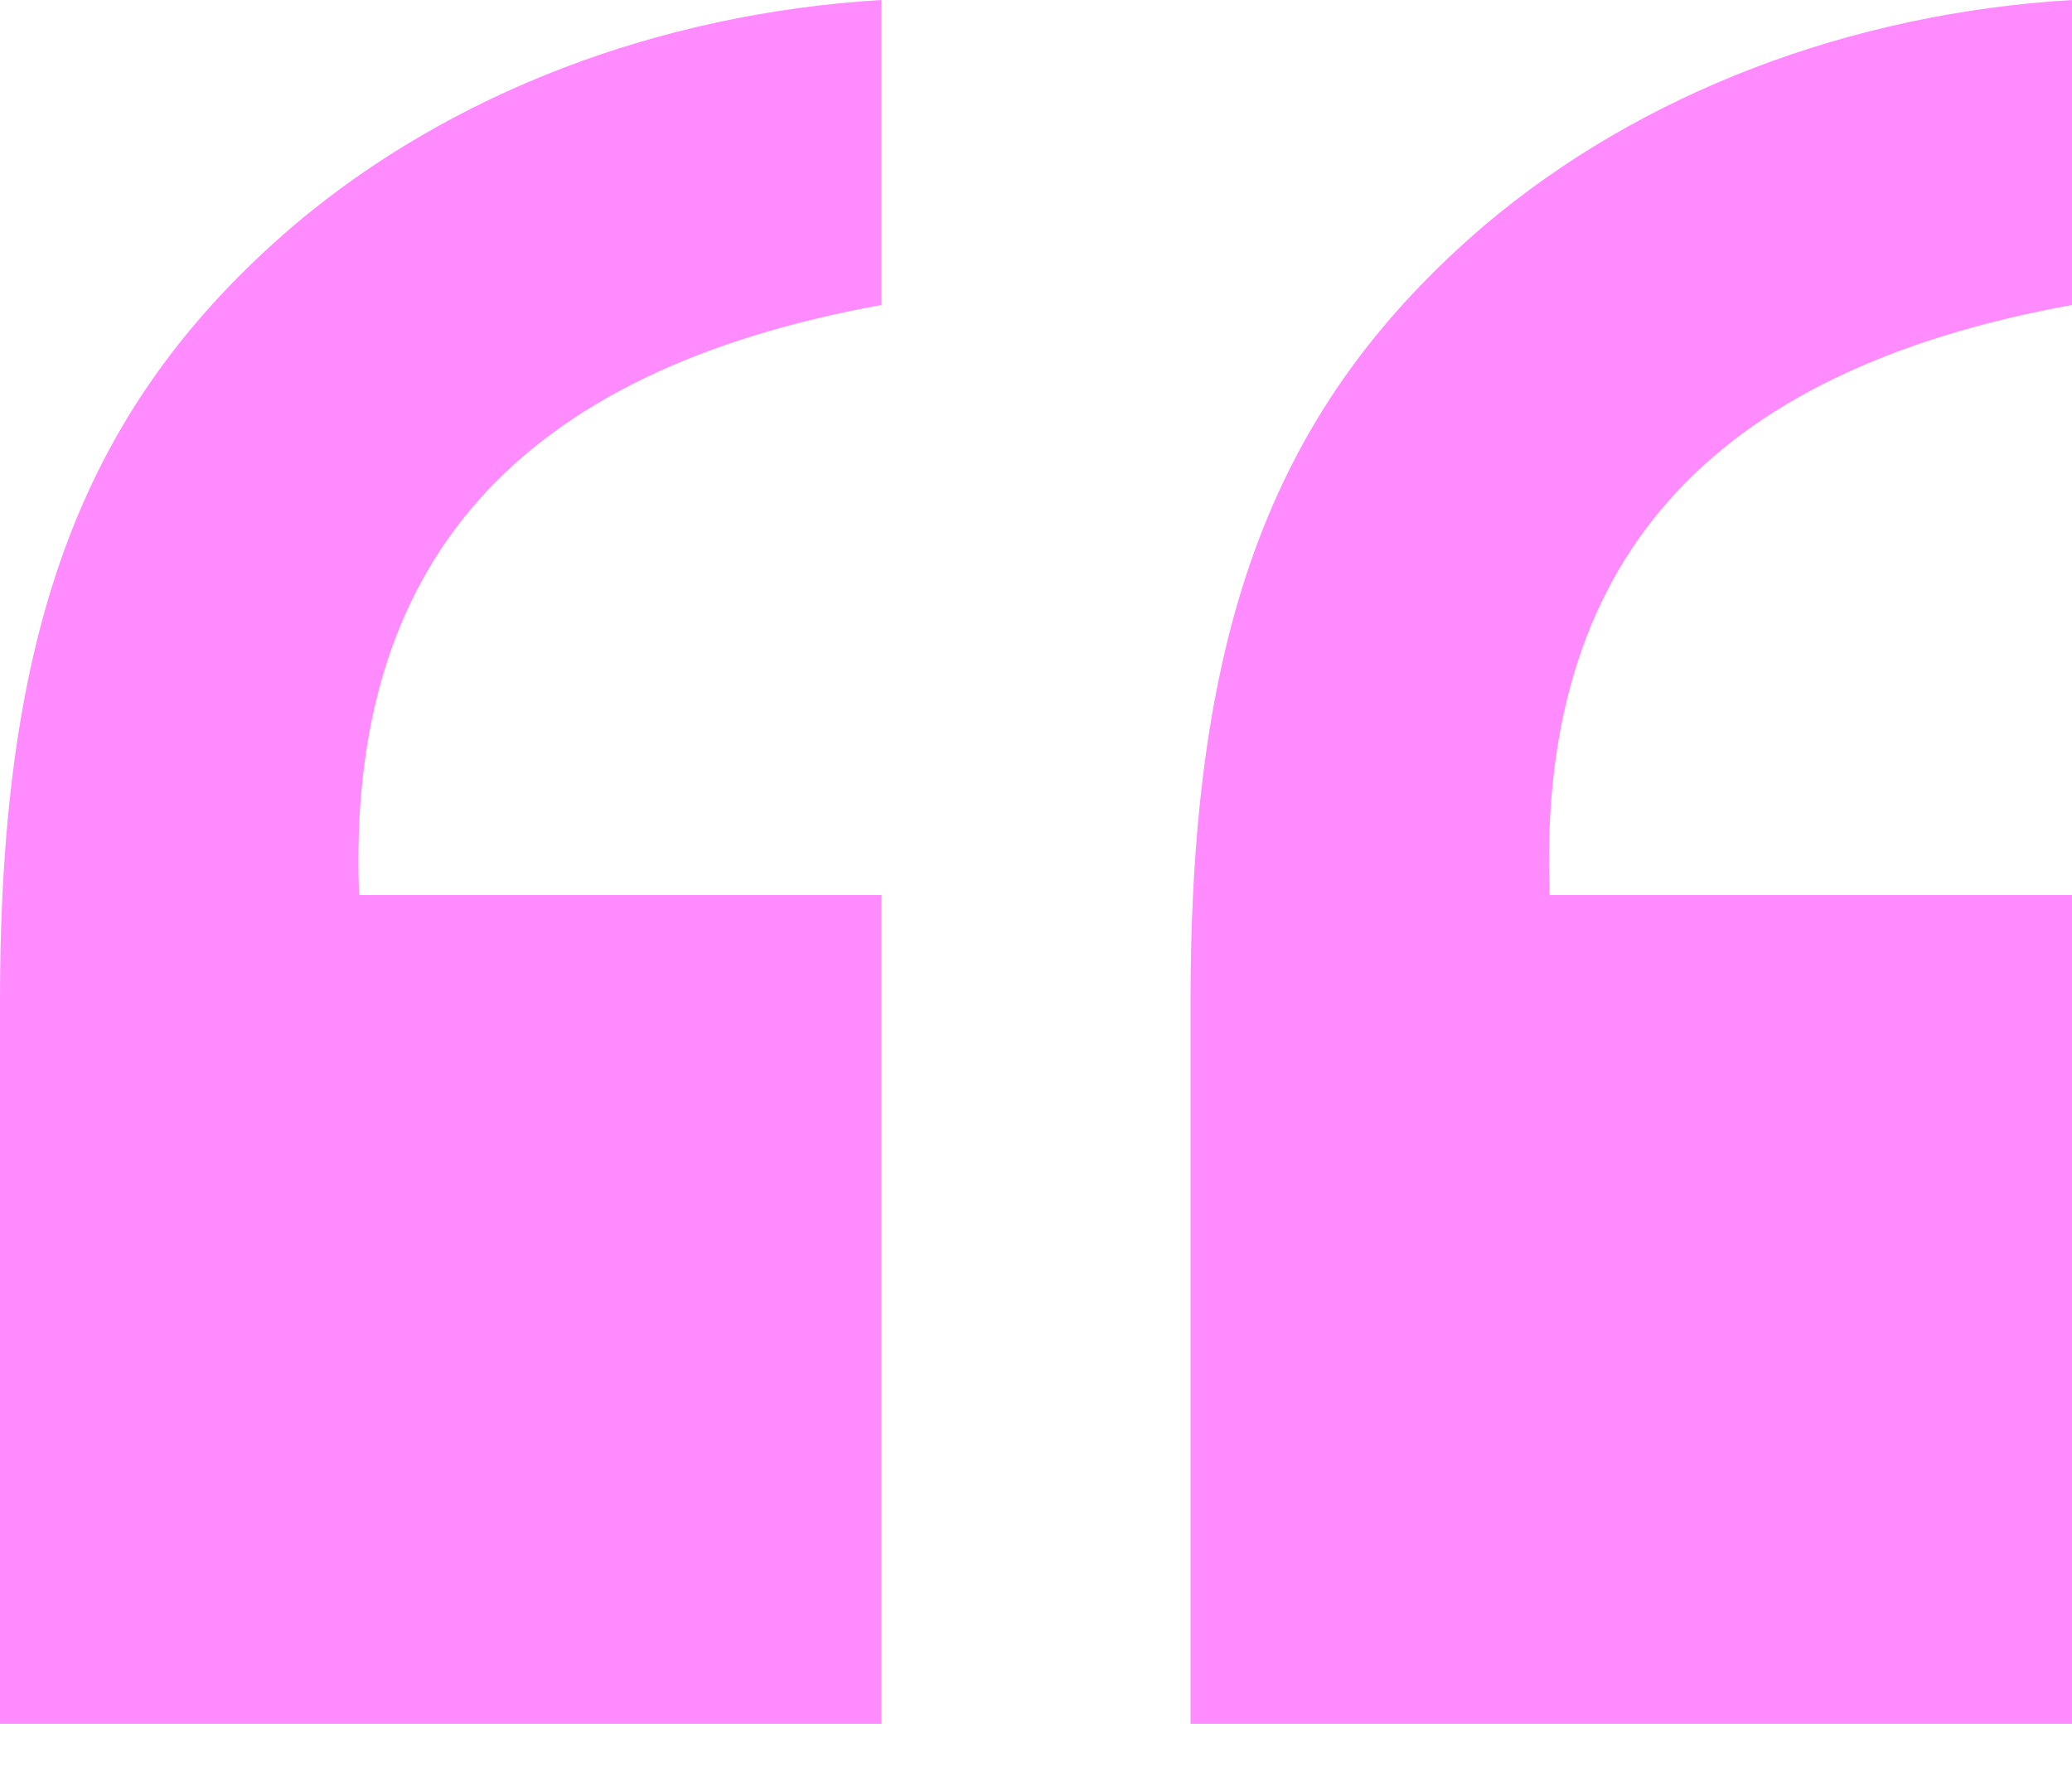
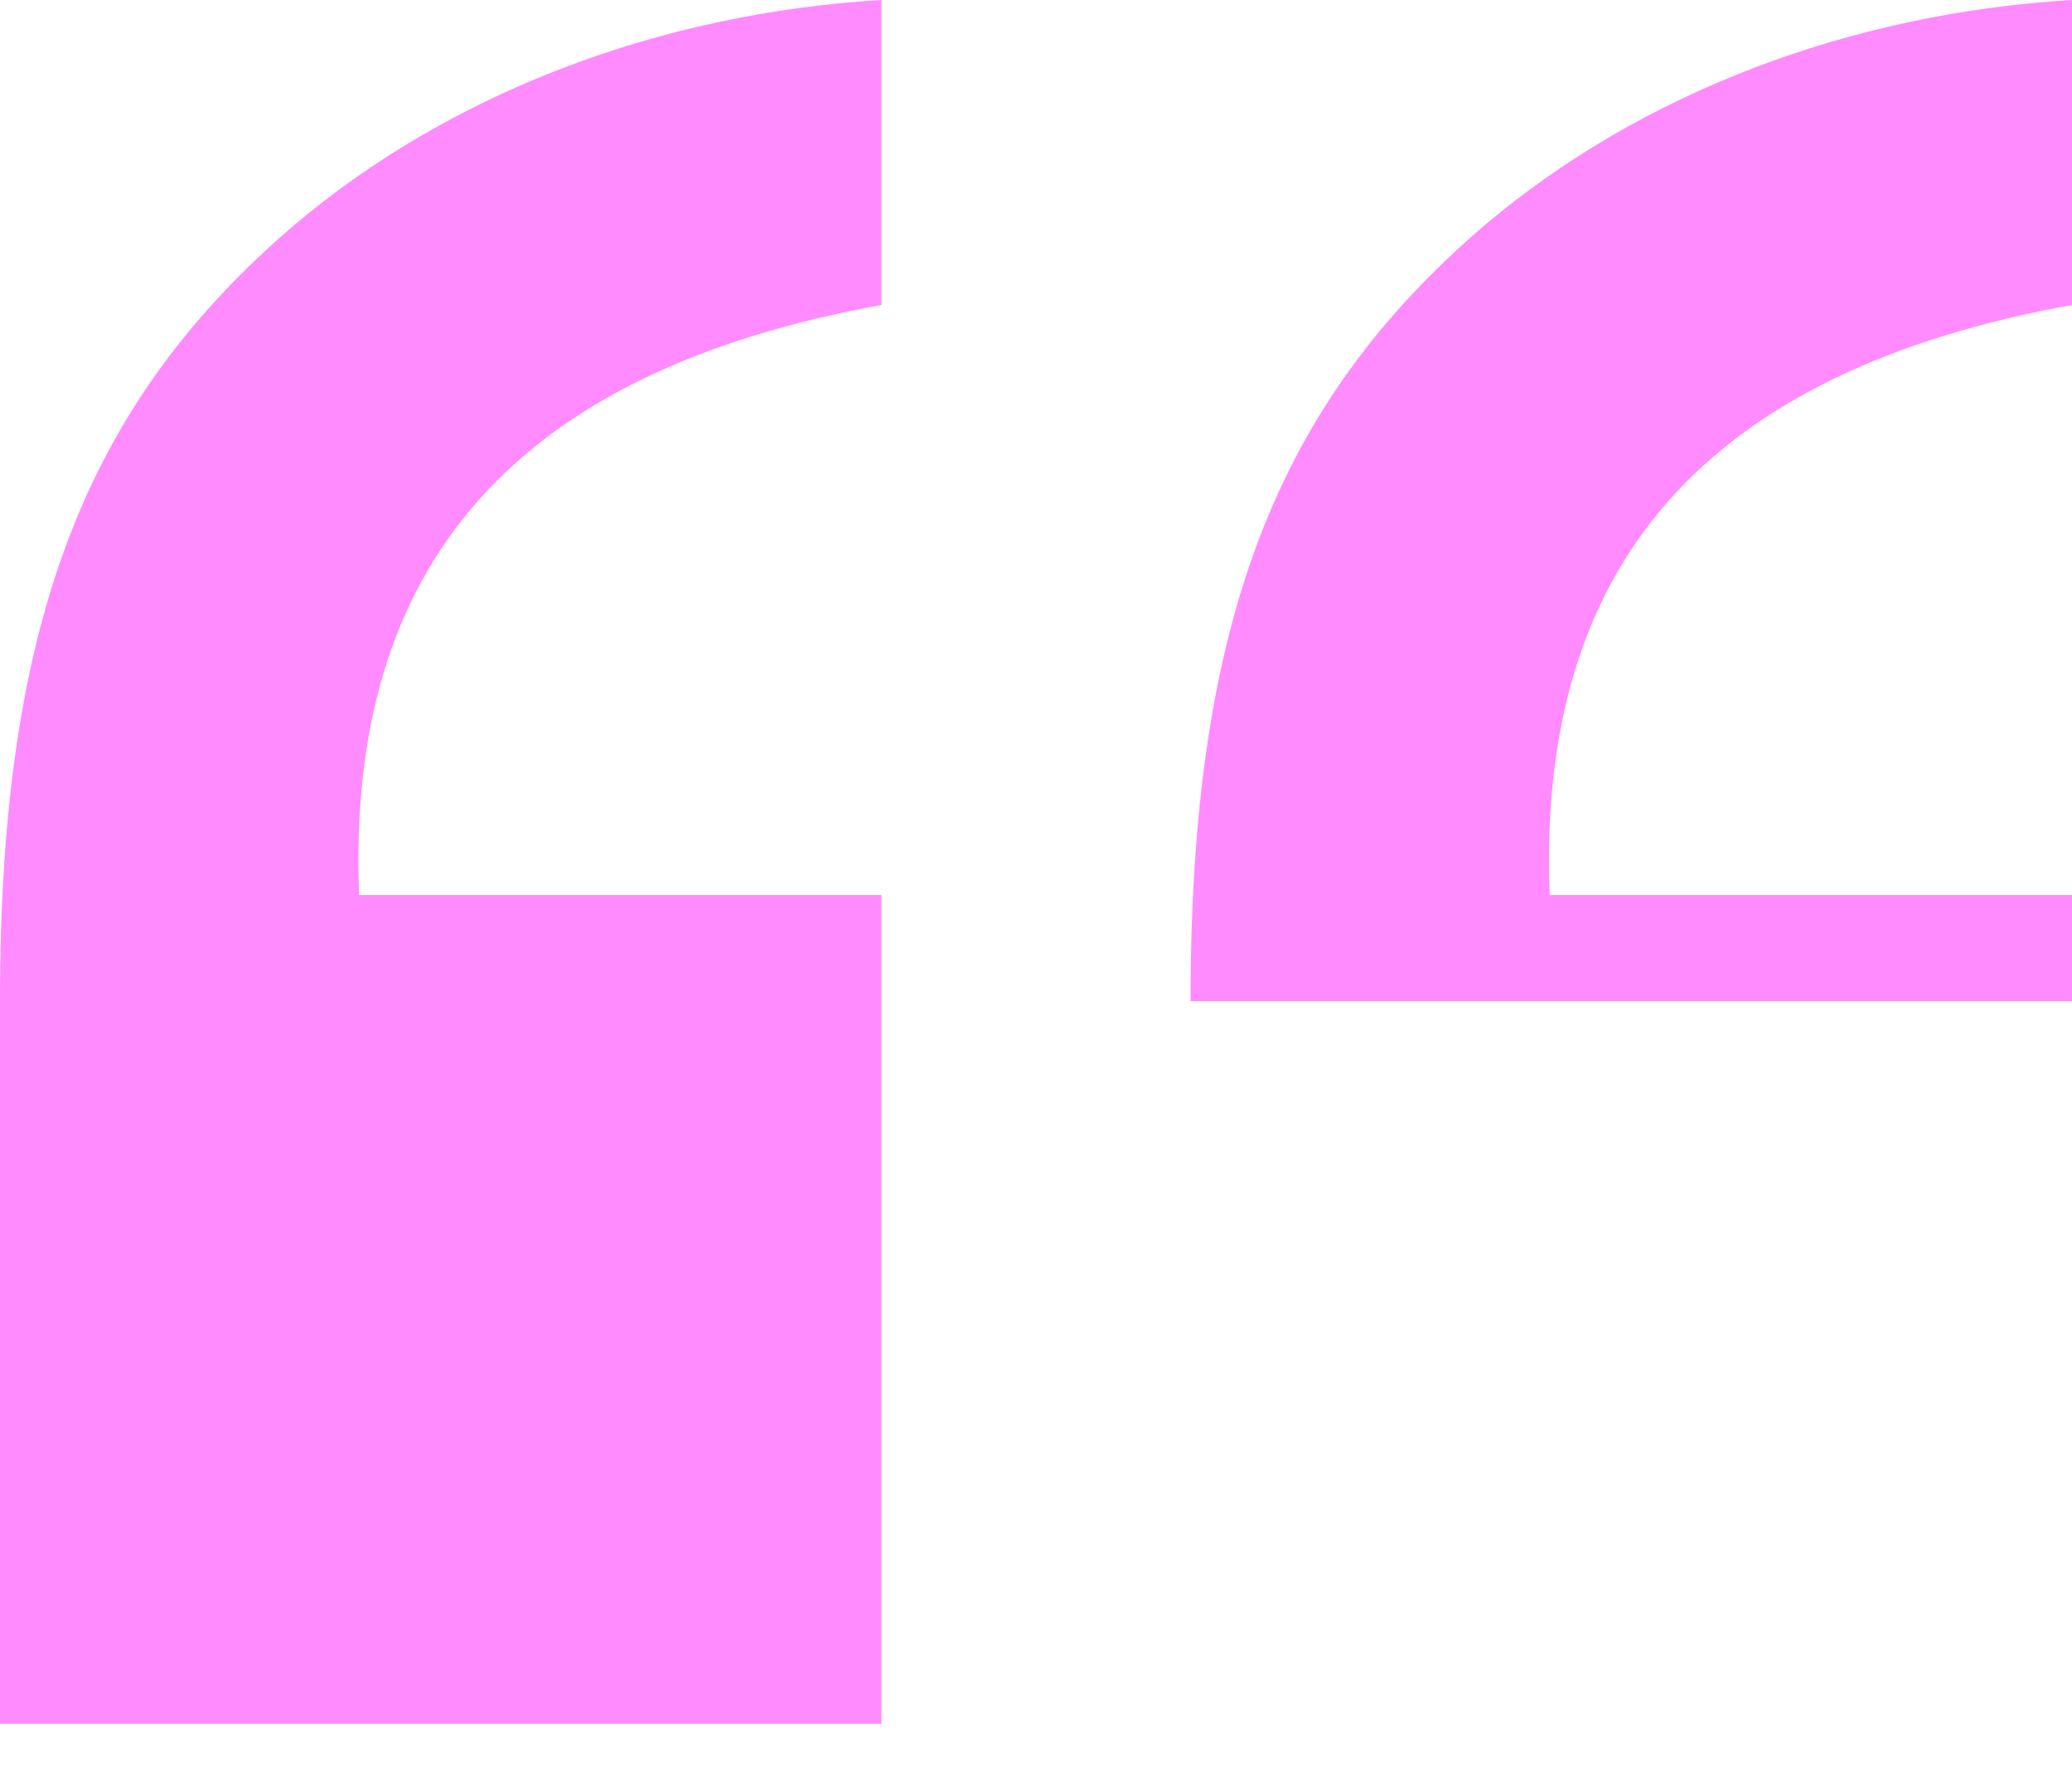
<svg xmlns="http://www.w3.org/2000/svg" width="35" height="30" viewBox="0 0 35 30" fill="none">
-   <path d="M14.889 29.12V15.12H6.066C5.845 9.52 8.713 6.272 14.889 5.152V0C11.139 0.224 7.61 1.568 4.963 3.808C1.434 6.832 0 10.528 0 16.912V29.12H14.889ZM35 29.12V15.12H26.177C25.957 9.52 28.824 6.272 35 5.152V0C31.25 0.224 27.721 1.568 25.074 3.808C21.545 6.832 20.111 10.528 20.111 16.912V29.12H35Z" fill="#FF8BFF" />
+   <path d="M14.889 29.12V15.12H6.066C5.845 9.52 8.713 6.272 14.889 5.152V0C11.139 0.224 7.61 1.568 4.963 3.808C1.434 6.832 0 10.528 0 16.912V29.12H14.889ZM35 29.12V15.12H26.177C25.957 9.52 28.824 6.272 35 5.152V0C31.25 0.224 27.721 1.568 25.074 3.808C21.545 6.832 20.111 10.528 20.111 16.912H35Z" fill="#FF8BFF" />
</svg>